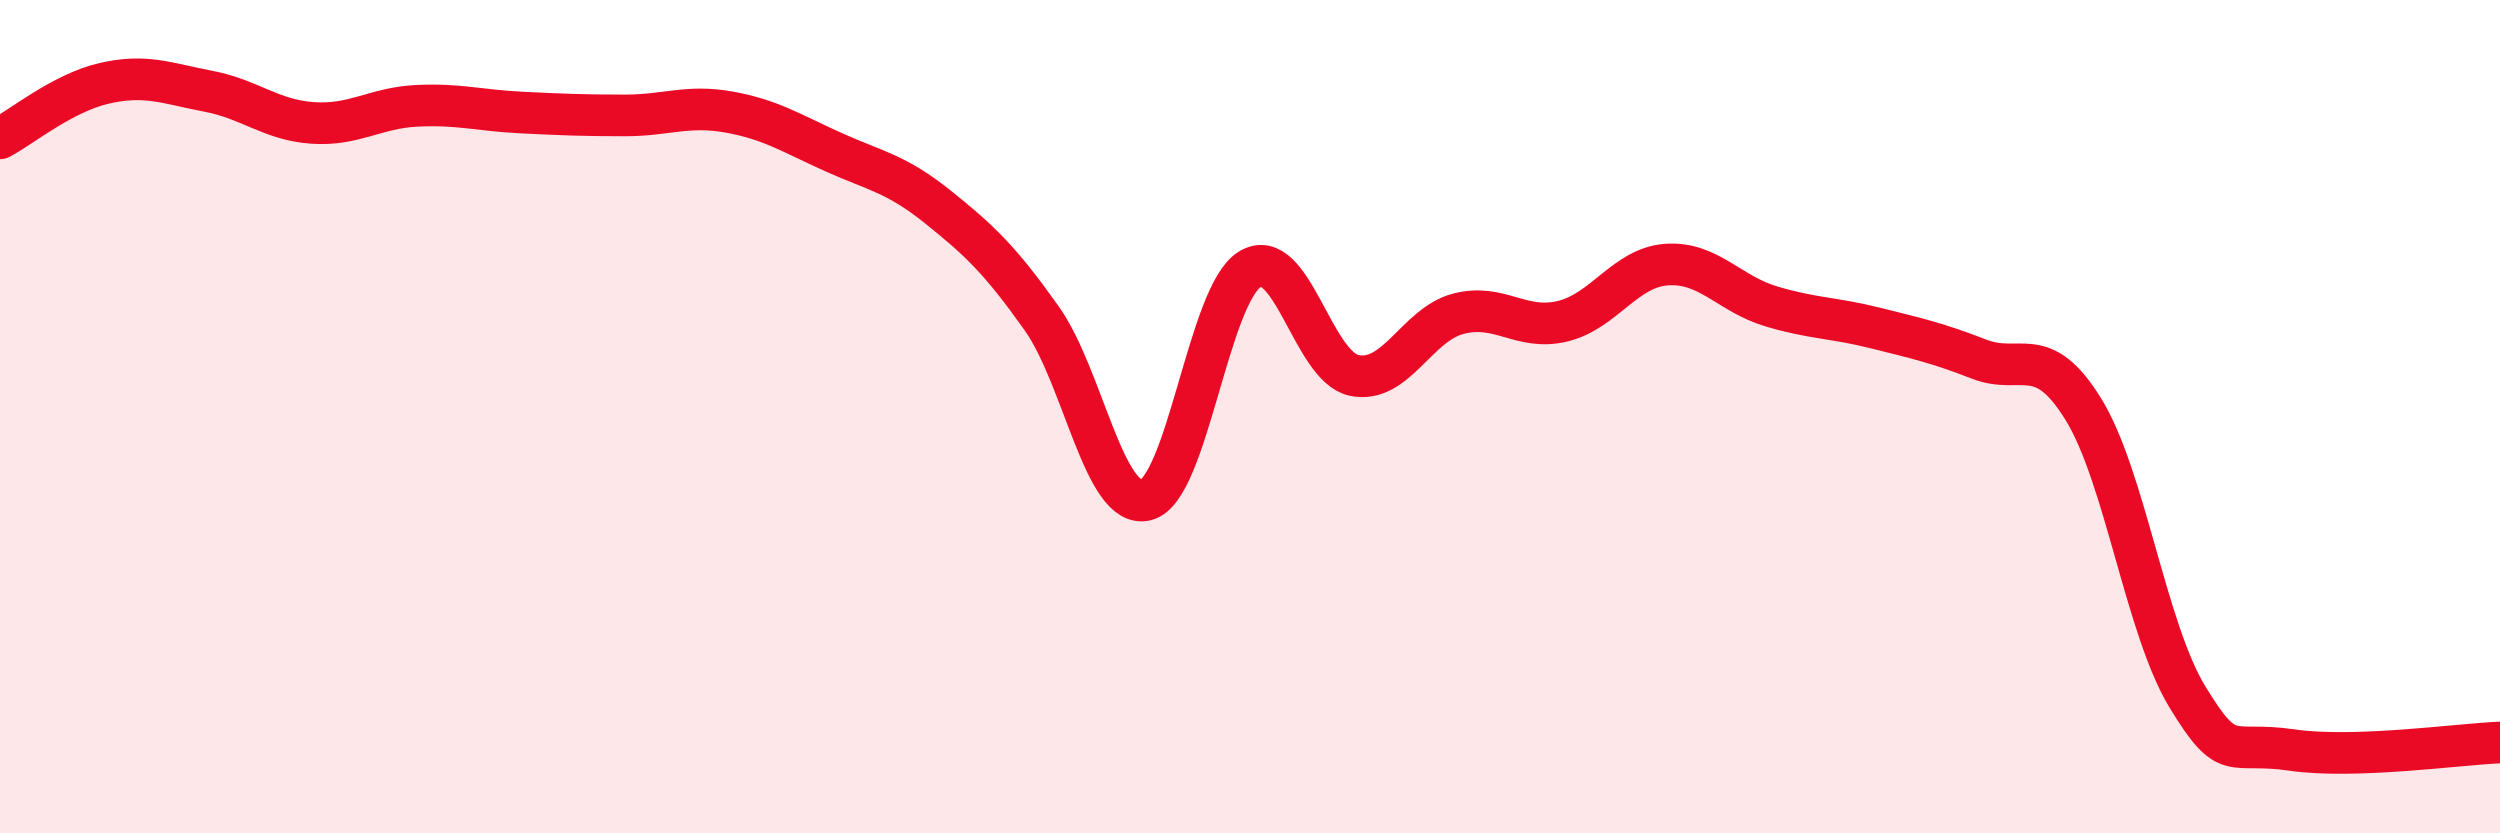
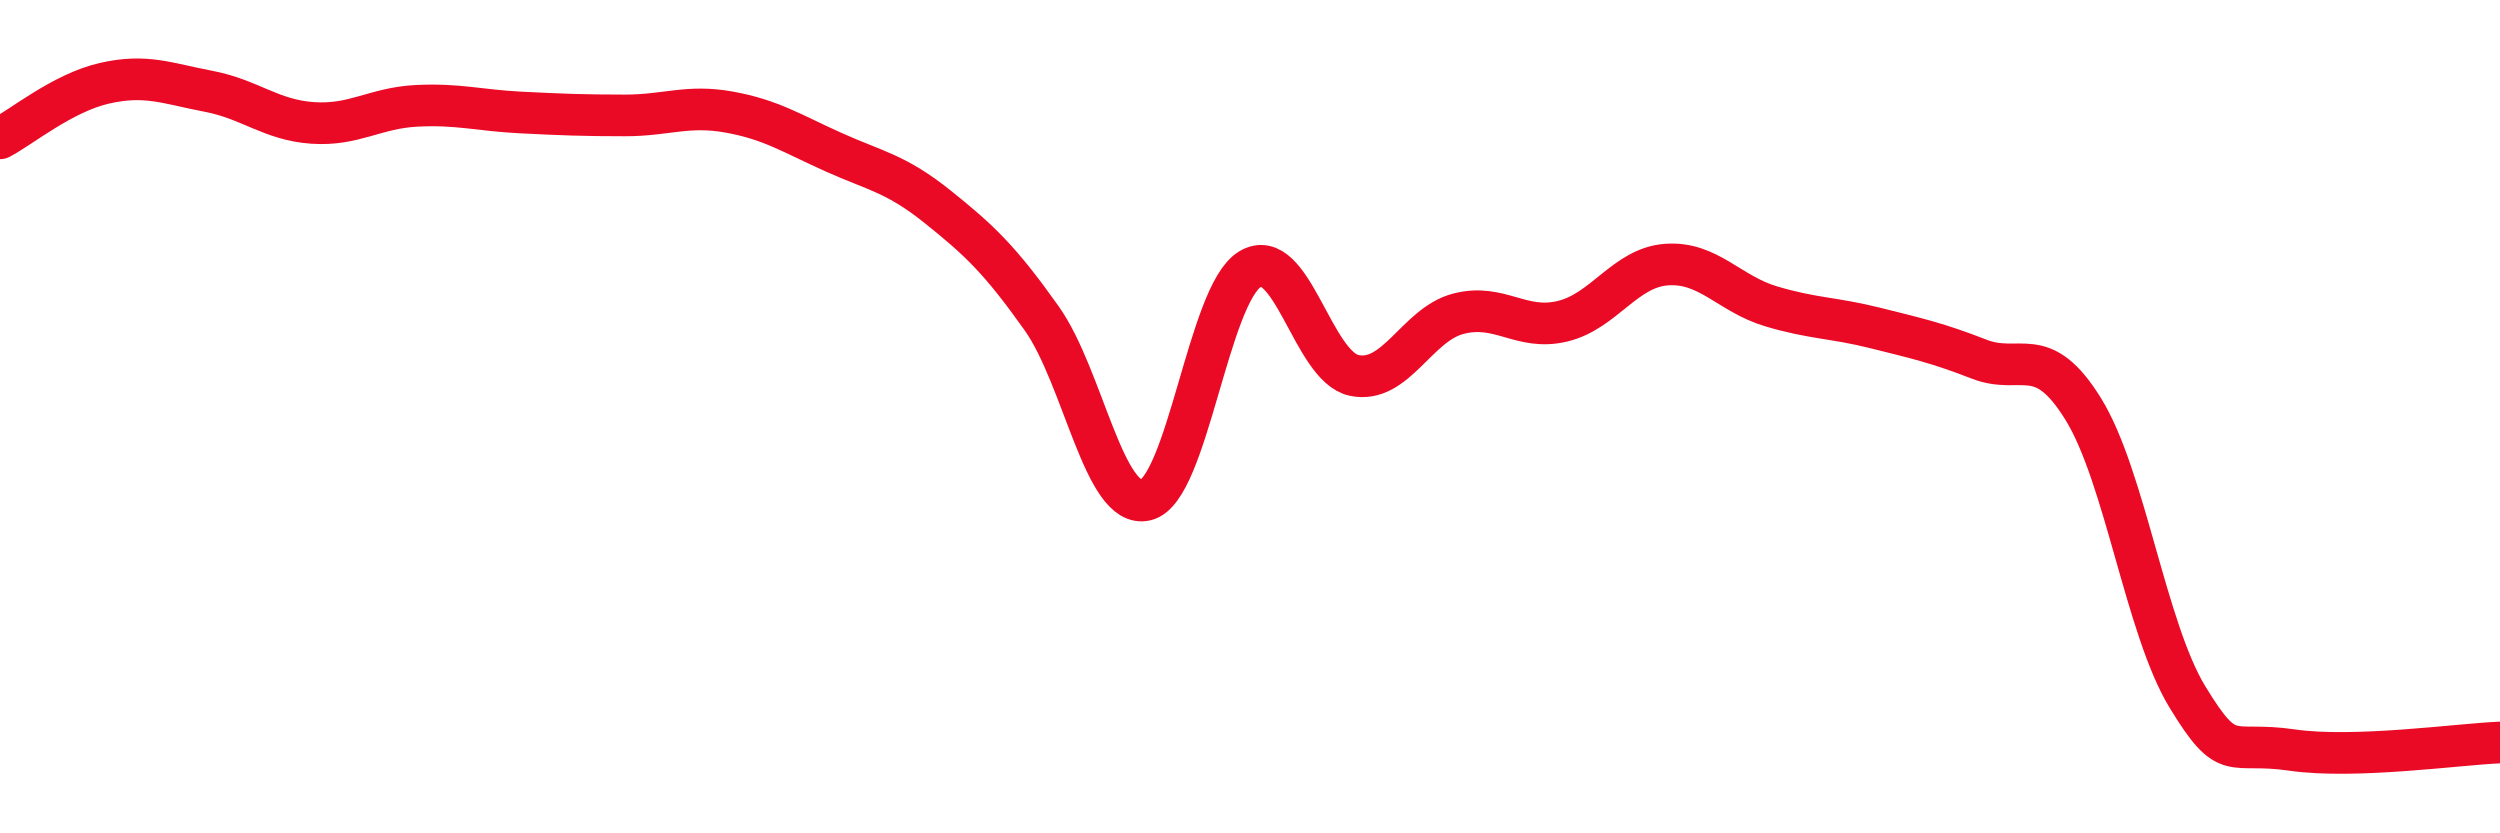
<svg xmlns="http://www.w3.org/2000/svg" width="60" height="20" viewBox="0 0 60 20">
-   <path d="M 0,3.32 C 0.5,3.06 1.5,2.23 2.5,2 C 3.5,1.77 4,2 5,2.19 C 6,2.38 6.5,2.88 7.5,2.95 C 8.5,3.02 9,2.59 10,2.54 C 11,2.49 11.5,2.65 12.5,2.7 C 13.5,2.75 14,2.77 15,2.77 C 16,2.77 16.5,2.51 17.5,2.69 C 18.5,2.87 19,3.2 20,3.65 C 21,4.1 21.5,4.16 22.5,4.96 C 23.5,5.76 24,6.23 25,7.64 C 26,9.05 26.5,12.24 27.5,12 C 28.5,11.76 29,7.06 30,6.46 C 31,5.86 31.5,8.8 32.5,9.01 C 33.5,9.22 34,7.79 35,7.53 C 36,7.27 36.5,7.95 37.5,7.71 C 38.5,7.47 39,6.42 40,6.35 C 41,6.28 41.5,7.05 42.5,7.35 C 43.5,7.65 44,7.62 45,7.87 C 46,8.12 46.5,8.23 47.5,8.62 C 48.5,9.01 49,8.2 50,9.82 C 51,11.44 51.5,15.09 52.5,16.73 C 53.5,18.37 53.5,17.78 55,18 C 56.5,18.22 59,17.86 60,17.82L60 20L0 20Z" fill="#EB0A25" opacity="0.1" stroke-linecap="round" stroke-linejoin="round" />
  <path d="M 0,3.32 C 0.5,3.06 1.5,2.23 2.5,2 C 3.5,1.77 4,2 5,2.19 C 6,2.38 6.5,2.88 7.5,2.95 C 8.5,3.02 9,2.59 10,2.54 C 11,2.49 11.5,2.65 12.5,2.7 C 13.5,2.75 14,2.77 15,2.77 C 16,2.77 16.5,2.51 17.5,2.69 C 18.5,2.87 19,3.2 20,3.65 C 21,4.1 21.5,4.16 22.5,4.96 C 23.5,5.76 24,6.23 25,7.64 C 26,9.05 26.5,12.24 27.5,12 C 28.5,11.76 29,7.06 30,6.46 C 31,5.86 31.5,8.8 32.5,9.01 C 33.5,9.22 34,7.79 35,7.53 C 36,7.27 36.5,7.95 37.5,7.71 C 38.5,7.47 39,6.42 40,6.35 C 41,6.28 41.5,7.05 42.5,7.35 C 43.5,7.65 44,7.62 45,7.87 C 46,8.12 46.5,8.23 47.5,8.62 C 48.5,9.01 49,8.2 50,9.82 C 51,11.44 51.5,15.09 52.5,16.73 C 53.5,18.37 53.5,17.78 55,18 C 56.5,18.22 59,17.86 60,17.82" stroke="#EB0A25" stroke-width="1" fill="none" stroke-linecap="round" stroke-linejoin="round" />
</svg>